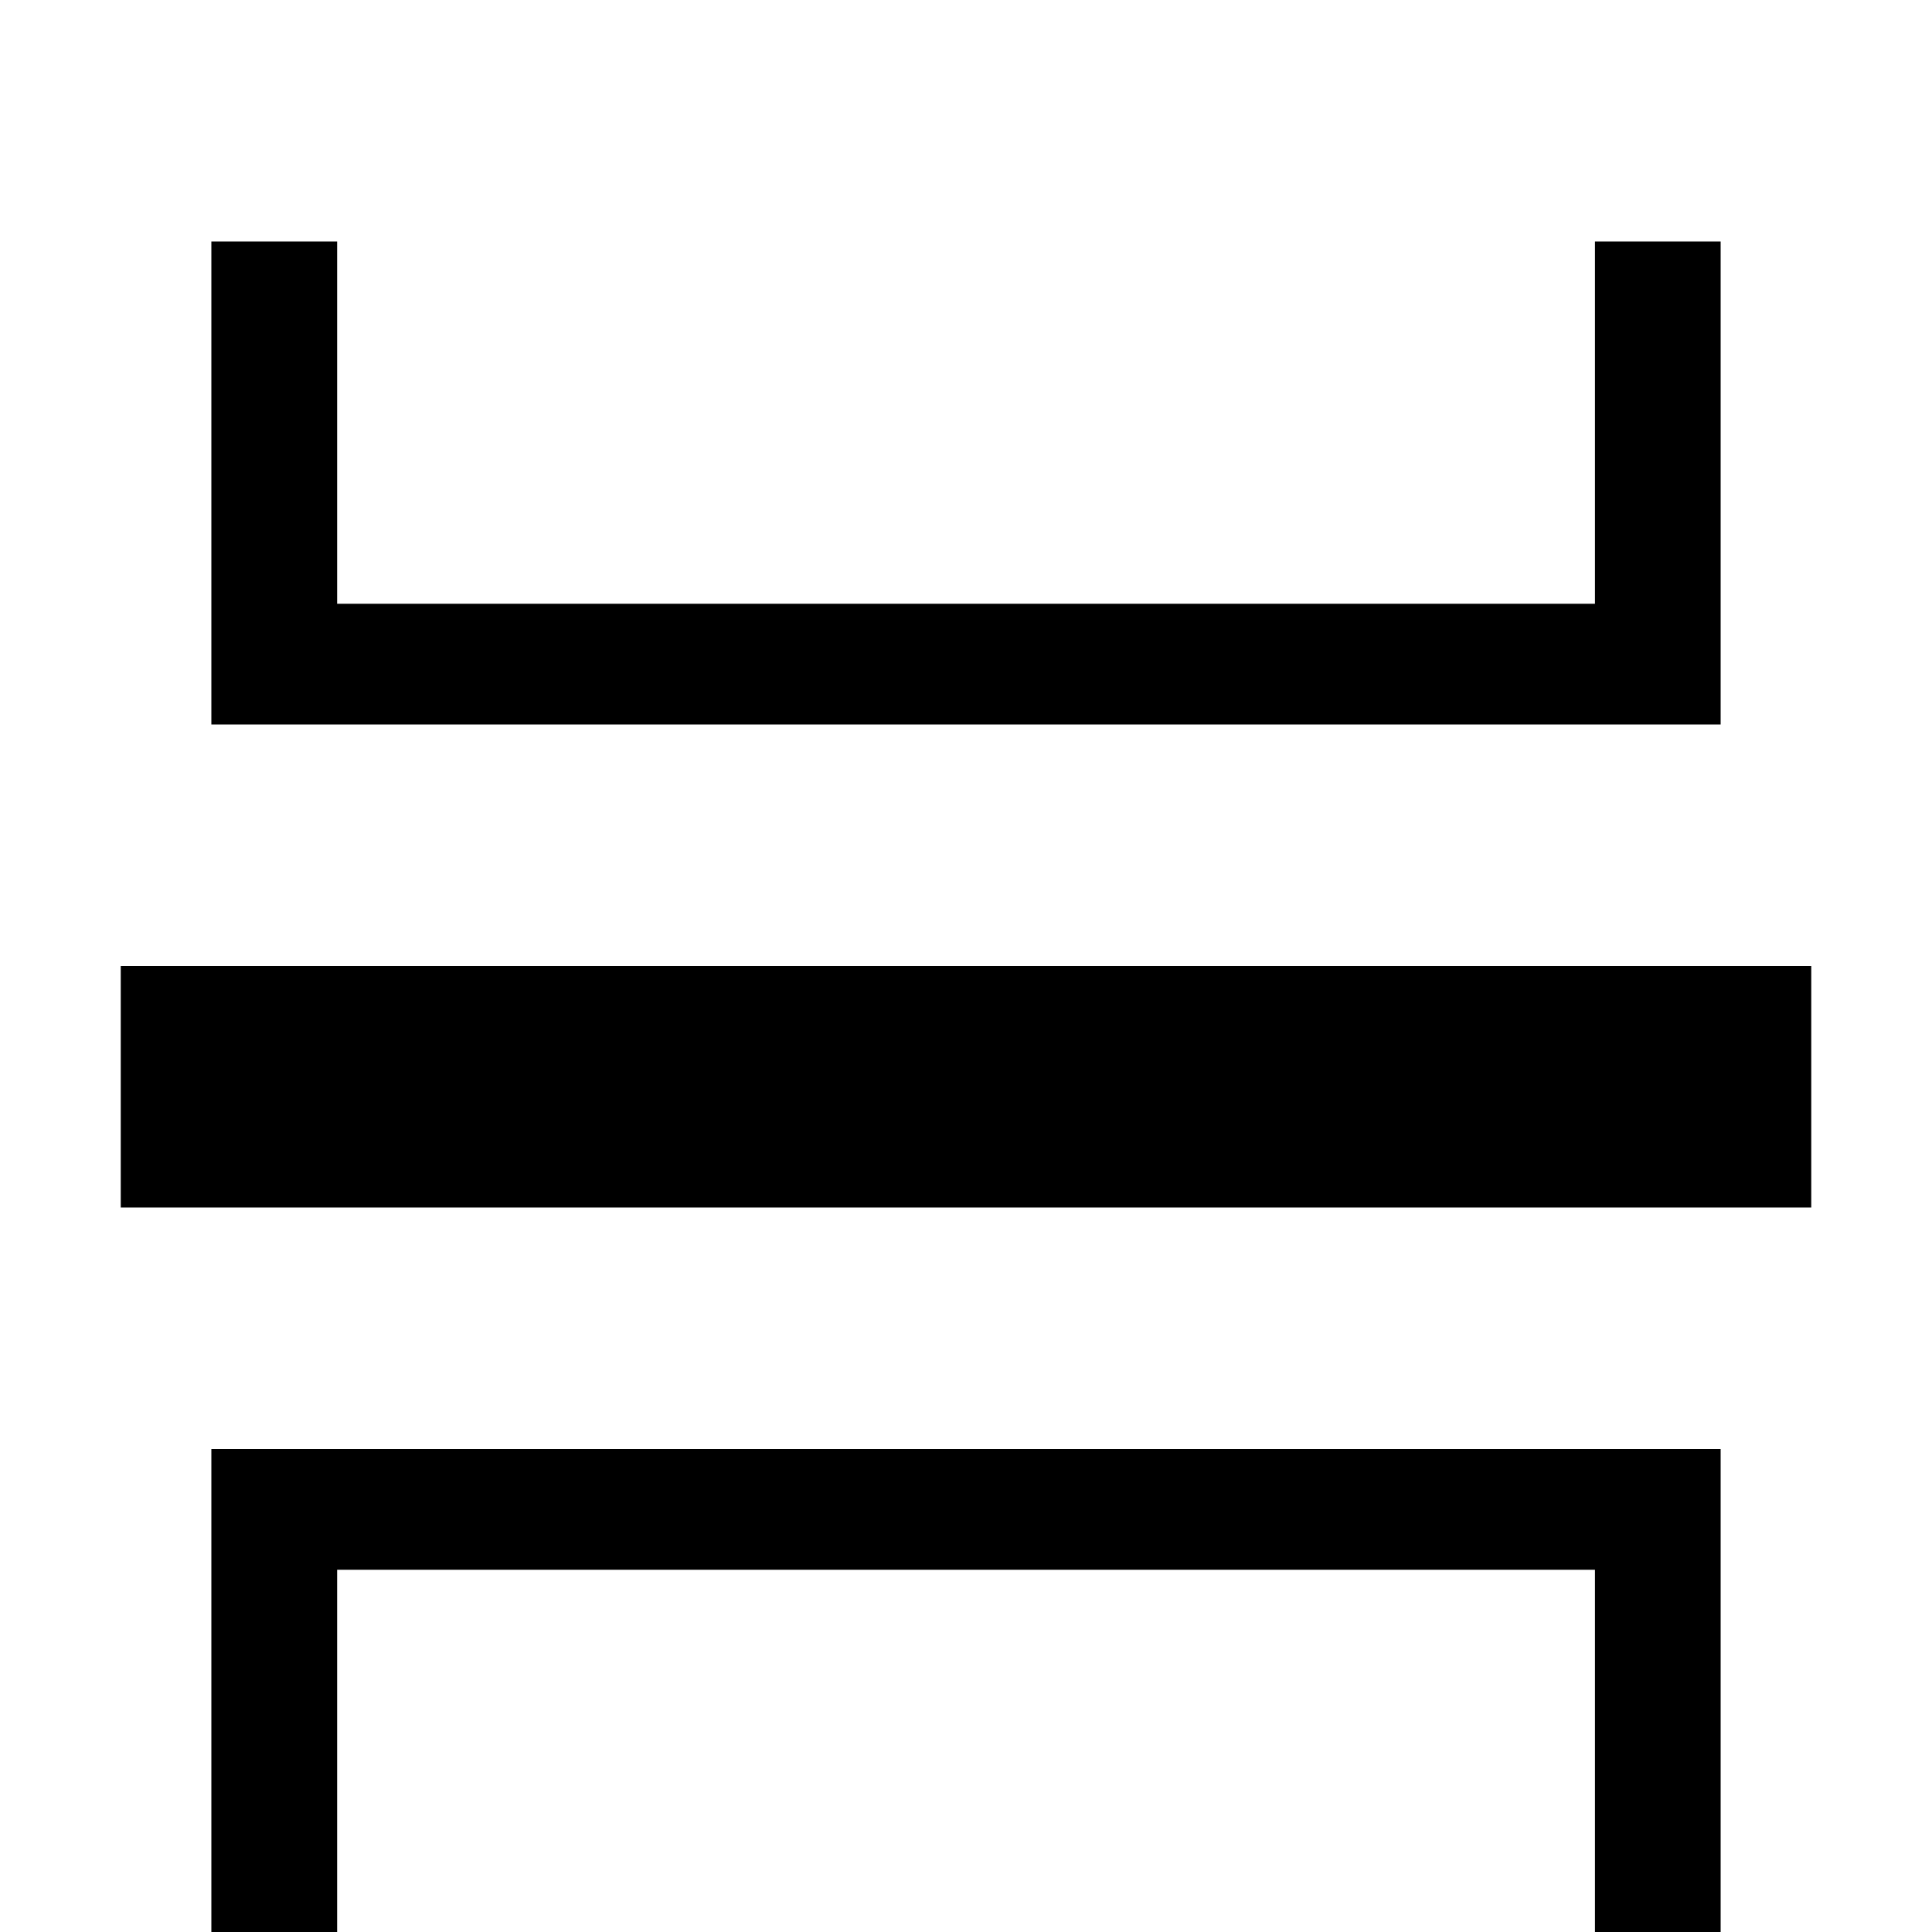
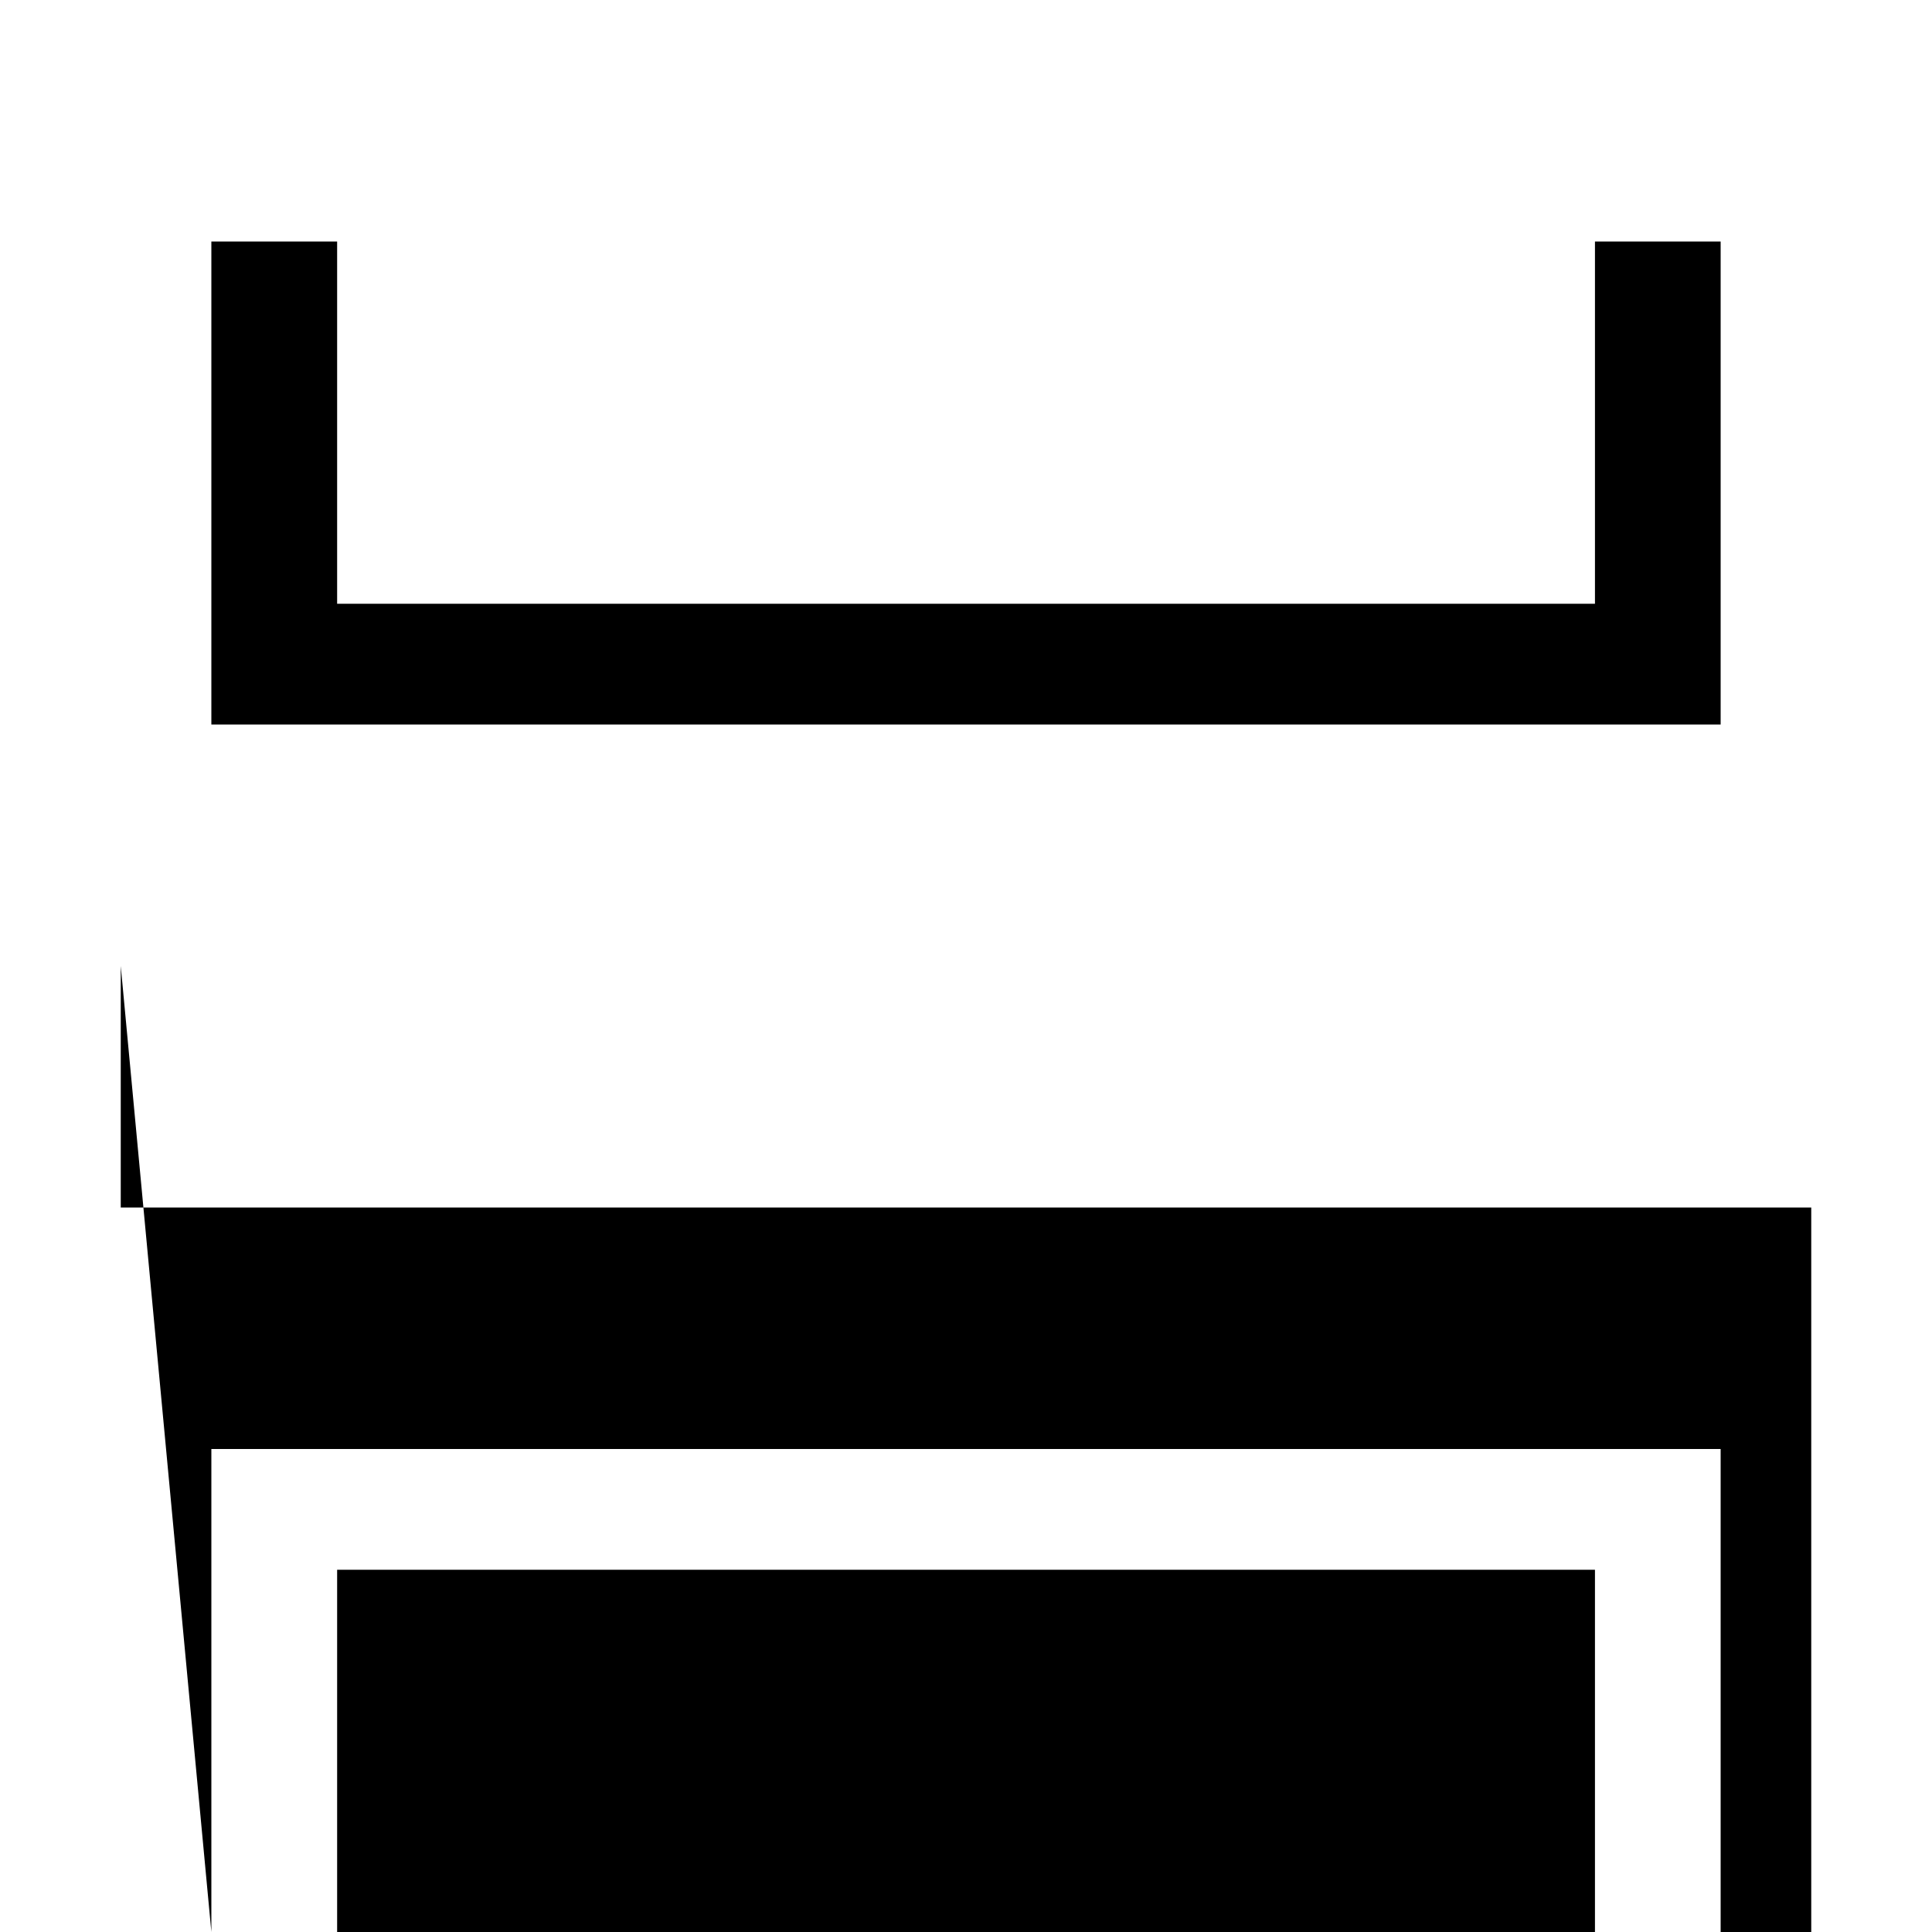
<svg xmlns="http://www.w3.org/2000/svg" width="20" height="20" viewBox="0 0 20 20" fill="none">
-   <path d="M17.812 2.5V7.5H2.188V2.5H3.49V6.25H16.511V2.5H17.812ZM2.188 20V15H17.812V20H16.511V16.25H3.49V20H2.188ZM1.25 10H18.75V12.5H1.25V10Z" fill="black" />
+   <path d="M17.812 2.5V7.5H2.188V2.5H3.49V6.25H16.511V2.5H17.812ZM2.188 20V15H17.812V20H16.511V16.25H3.49V20H2.188ZH18.75V12.5H1.25V10Z" fill="black" />
</svg>